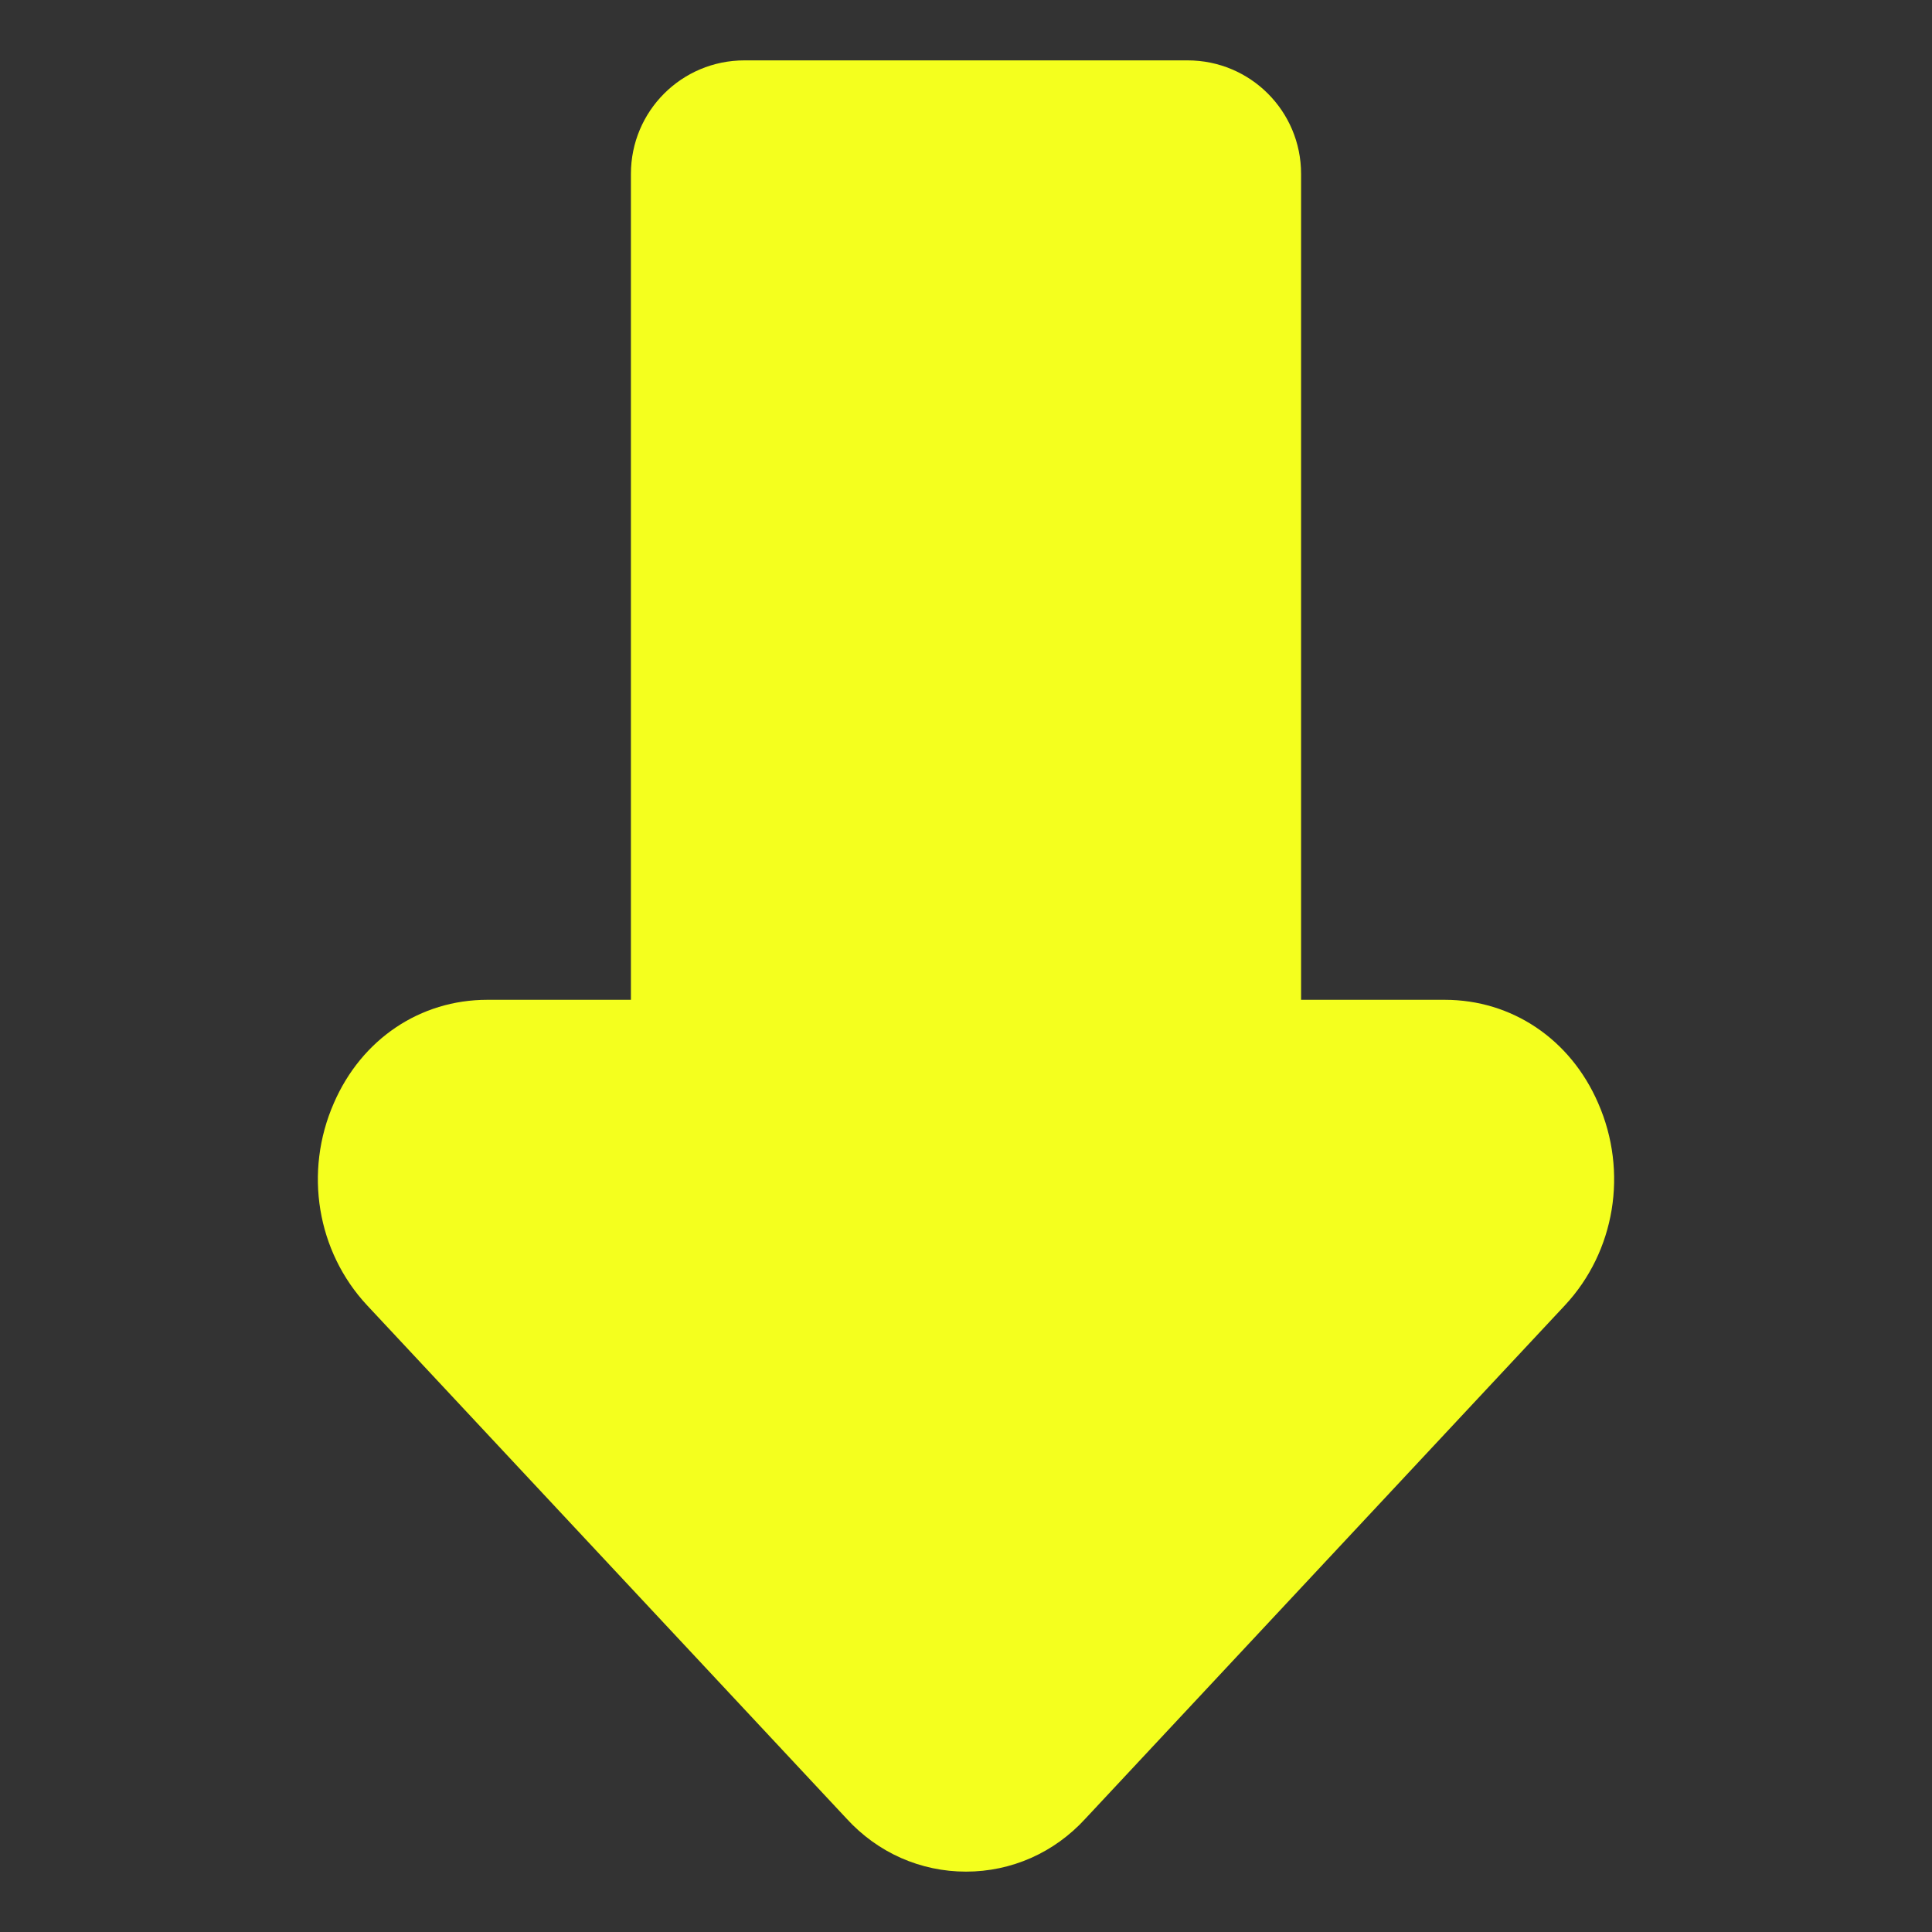
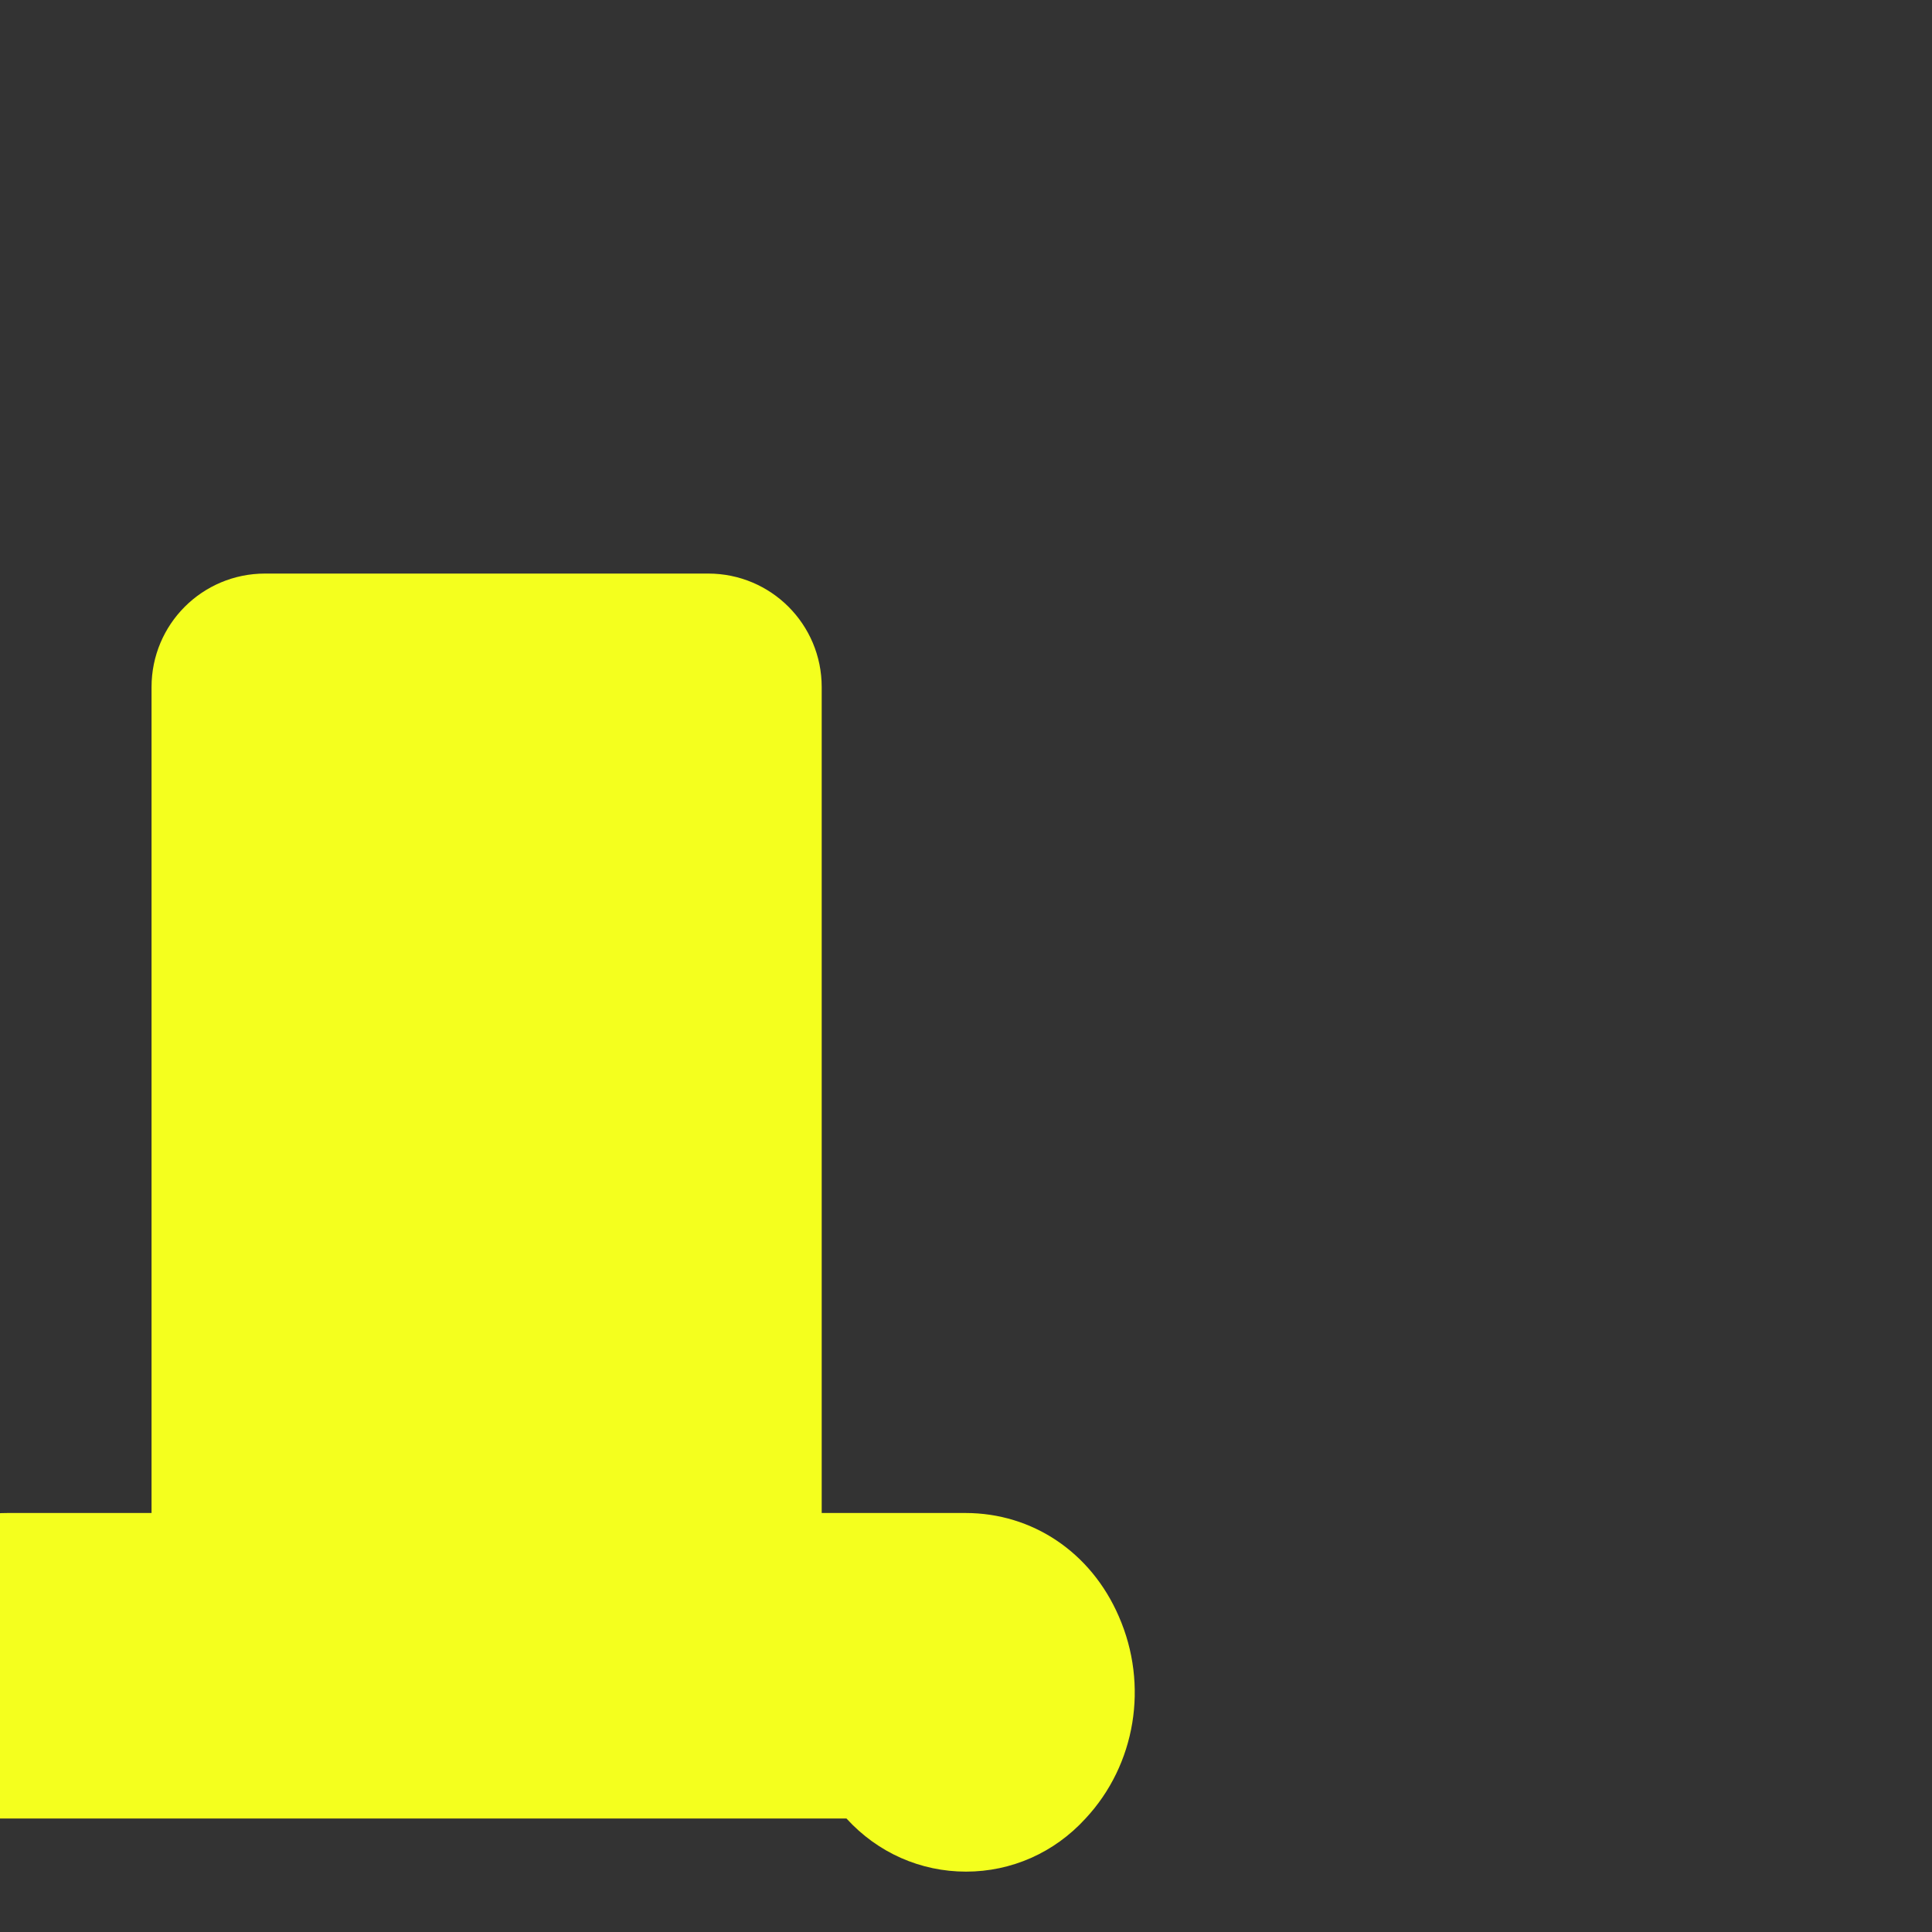
<svg xmlns="http://www.w3.org/2000/svg" id="Layer_2" enable-background="new 0 0 32 32" height="512" viewBox="0 0 32 32" width="512">
  <rect x="0" y="0" width="32" height="32" fill="#333333" stroke="none" />
  <g>
-     <path d="m14.02 30.12c.52.57 1.23.88 1.98.88s1.46-.31 1.98-.88l7.94-8.5c.83-.89 1.05-2.21.55-3.35-.46-1.06-1.43-1.71-2.54-1.71h-2.38v-13.68c0-1.04-.84-1.88-1.88-1.88h-7.34c-1.04 0-1.88.84-1.88 1.88v13.68h-2.38c-1.11 0-2.08.65-2.54 1.71-.5 1.14-.28 2.46.55 3.35z" fill="#f4ff1e" opacity="1" original-fill="#000000" />
+     <path d="m14.02 30.12c.52.57 1.23.88 1.98.88s1.46-.31 1.98-.88c.83-.89 1.05-2.21.55-3.35-.46-1.06-1.43-1.71-2.54-1.71h-2.38v-13.68c0-1.04-.84-1.88-1.88-1.88h-7.34c-1.04 0-1.88.84-1.88 1.88v13.68h-2.38c-1.11 0-2.08.65-2.54 1.71-.5 1.14-.28 2.46.55 3.35z" fill="#f4ff1e" opacity="1" original-fill="#000000" />
  </g>
</svg>